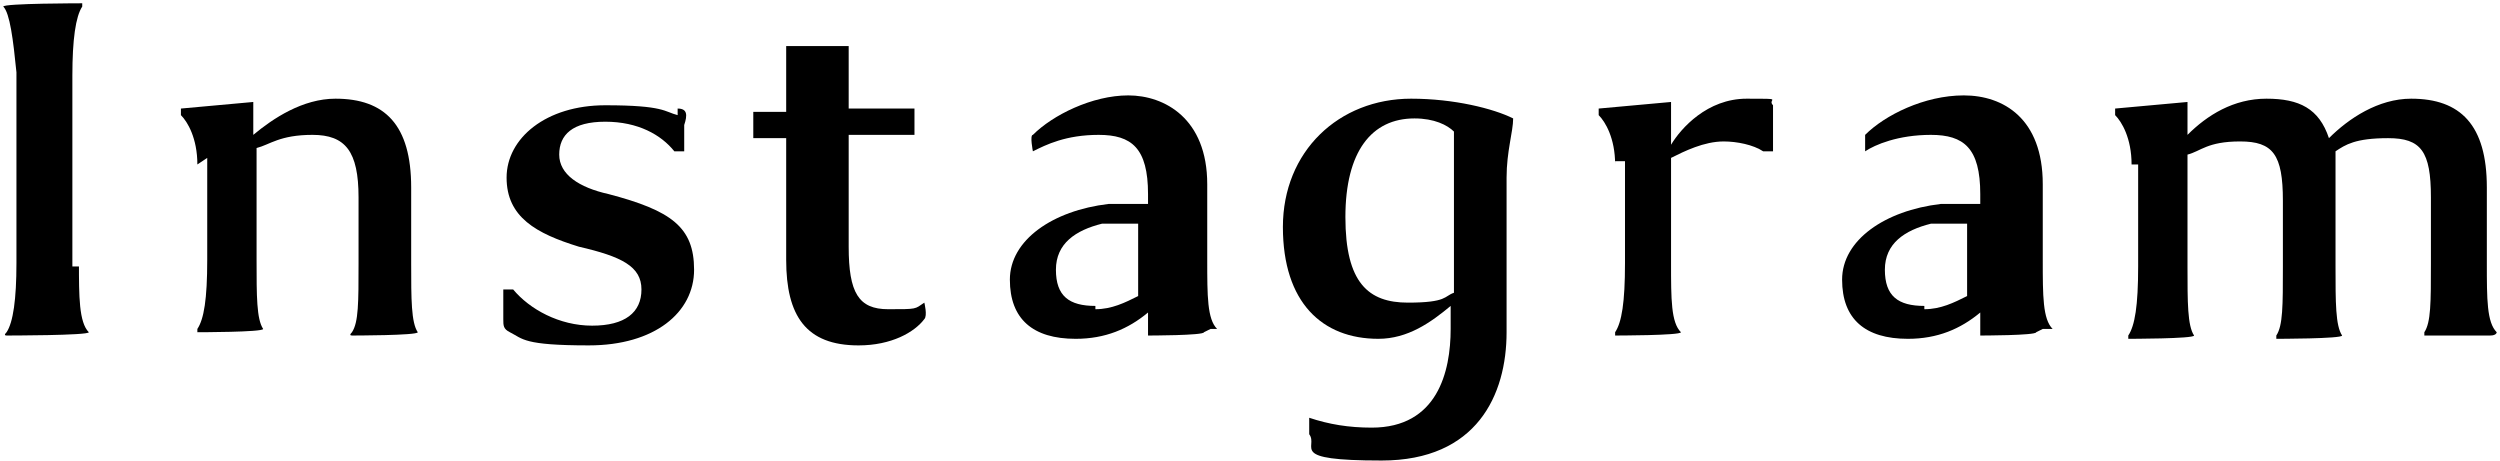
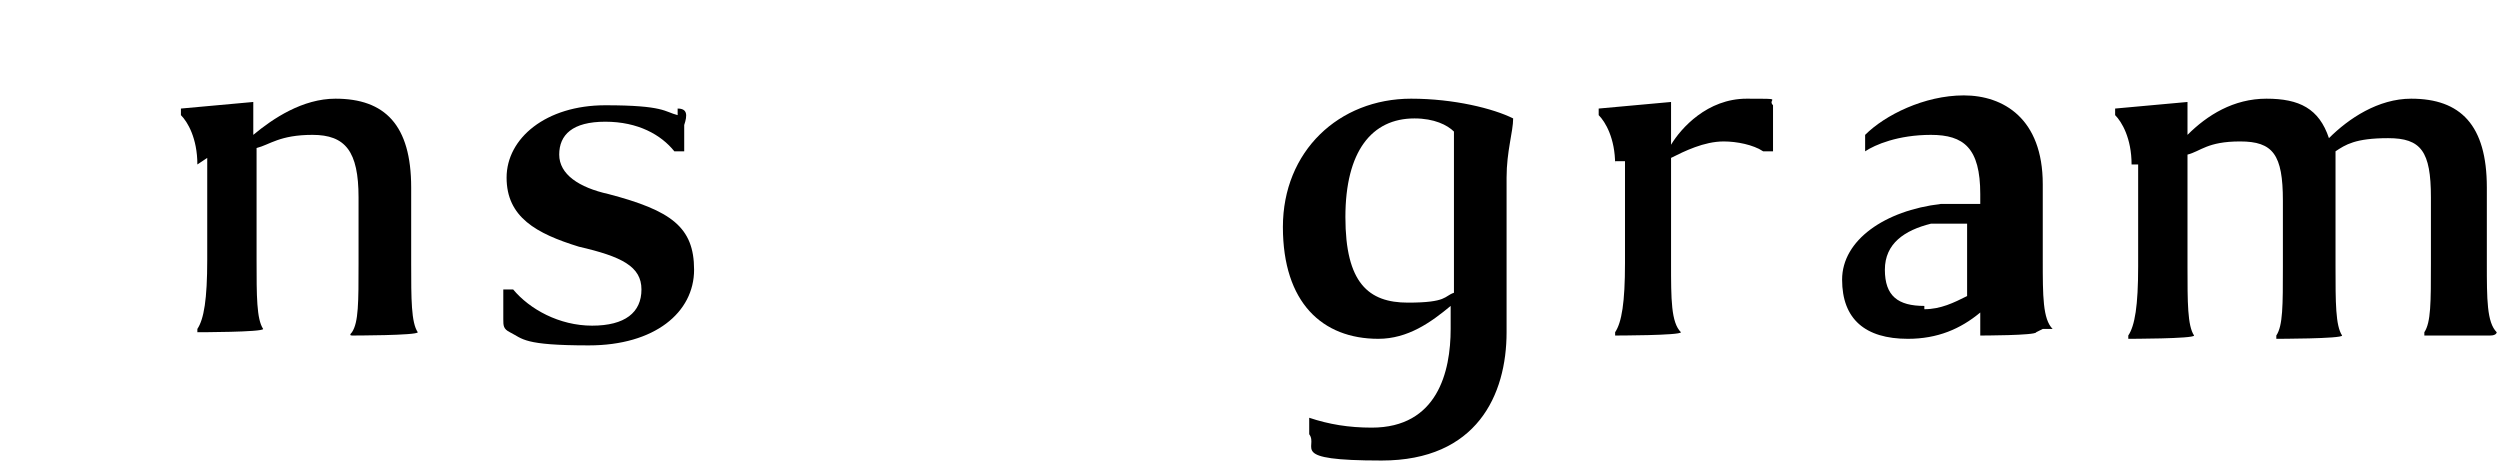
<svg xmlns="http://www.w3.org/2000/svg" id="_レイヤー_2" width="76" height="14" version="1.1" viewBox="0 0 76 14">
  <g id="MV1_x28_ロゴ白_x29_">
    <g>
-       <path d="M2.4,8c0,1,0,1.8.3,2.1h0c0,.1-2.5.1-2.5.1q-.1,0,0-.1c.2-.3.3-1,.3-2.1V2.2C.4,1.2.3.4.1.2H.1C.1.1,2.5.1,2.5.1q0,0,0,.1c-.2.3-.3,1-.3,2.1v5.8h.2Z" />
      <path d="M6,5c0-.8-.3-1.3-.5-1.5v-.2l2.2-.2v1c.6-.5,1.5-1.1,2.5-1.1,1.5,0,2.3.8,2.3,2.7v2.3c0,1.1,0,1.8.2,2.1h0c0,.1-2,.1-2,.1q-.1,0,0-.1c.2-.3.2-.9.2-2.1v-2c0-1.4-.4-1.9-1.4-1.9s-1.3.3-1.7.4v3.4c0,1.1,0,1.8.2,2.1h0c0,.1-2,.1-2,.1q0,0,0-.1c.2-.3.3-.9.3-2.1v-3.1h0l-.3.2Z" />
      <path d="M20.6,3.3c.3,0,.3.2.2.5v.8h-.3c-.4-.5-1.1-.9-2.1-.9s-1.4.4-1.4,1,.6,1,1.5,1.2c1.9.5,2.6,1,2.6,2.3s-1.2,2.3-3.2,2.3-2-.2-2.4-.4c-.2-.1-.2-.2-.2-.4v-.9h.3c.5.6,1.4,1.1,2.4,1.1s1.5-.4,1.5-1.1-.6-1-1.9-1.3c-1.3-.4-2.2-.9-2.2-2.1s1.2-2.2,3-2.2,1.8.2,2.2.3h0v-.2Z" />
-       <path d="M25.8,1.3v2h2v.8h-2v3.4c0,1.4.3,1.9,1.2,1.9s.8,0,1.1-.2c0,0,.1.4,0,.5-.3.4-1,.8-2,.8-1.6,0-2.2-.9-2.2-2.6v-3.7h-1v-.8h1V1.4h1.9Z" />
-       <path d="M36.6,10.1h0c0,.1-1.7.1-1.7.1,0,0,0,0,0-.1,0,0,0-.4,0-.6-.6.5-1.3.8-2.2.8-1.3,0-2-.6-2-1.8s1.3-2.1,3-2.3h1.2v-.3c0-1.4-.5-1.8-1.5-1.8s-1.6.3-2,.5c0,0-.1-.5,0-.5.6-.6,1.8-1.2,2.9-1.2s2.4.7,2.4,2.7v2.3c0,1.1,0,1.8.3,2.1h-.2ZM33.3,9.4c.5,0,.9-.2,1.3-.4v-2.2c-.3,0-.8,0-1.1,0-.8.2-1.4.6-1.4,1.4s.4,1.1,1.2,1.1h0Z" />
      <path d="M42.9,3c1.3,0,2.5.3,3.1.6,0,.4-.2,1-.2,1.8v4.7c0,1.9-.9,3.9-3.8,3.9s-1.9-.4-2.2-.8v-.5c.6.2,1.2.3,1.9.3,2,0,2.4-1.7,2.4-3v-.7c-.6.5-1.3,1-2.2,1-1.7,0-2.9-1.1-2.9-3.4s1.7-3.9,3.9-3.9h0ZM44.2,8.9V4c-.2-.2-.6-.4-1.2-.4-1.3,0-2.1,1-2.1,3s.7,2.6,1.9,2.6,1.1-.2,1.4-.3h0Z" />
      <path d="M49.1,5c0-.8-.3-1.3-.5-1.5v-.2l2.2-.2v1.3c.3-.5,1.1-1.4,2.3-1.4s.6,0,.8.2v1.4h-.3c-.3-.2-.8-.3-1.2-.3-.6,0-1.2.3-1.6.5v3.2c0,1.1,0,1.8.3,2.1h0c0,.1-2,.1-2,.1q0,0,0-.1c.2-.3.3-.9.3-2.1v-3.1h-.3Z" />
      <path d="M61.9,10.1h0c0,.1-1.7.1-1.7.1,0,0,0,0,0-.1,0,0,0-.4,0-.6-.6.5-1.3.8-2.2.8-1.3,0-2-.6-2-1.8s1.3-2.1,3-2.3h1.2v-.3c0-1.4-.5-1.8-1.5-1.8s-1.7.3-2,.5v-.5c.6-.6,1.8-1.2,3-1.2s2.4.7,2.4,2.7v2.3c0,1.1,0,1.8.3,2.1h-.3ZM58.5,9.4c.5,0,.9-.2,1.3-.4v-2.2c-.3,0-.8,0-1.1,0-.8.2-1.4.6-1.4,1.4s.4,1.1,1.2,1.1h0Z" />
      <path d="M64.8,5c0-.8-.3-1.3-.5-1.5v-.2l2.2-.2v1c.6-.6,1.4-1.1,2.4-1.1s1.6.3,1.9,1.2c.6-.6,1.5-1.2,2.5-1.2,1.5,0,2.3.8,2.3,2.7v2.3c0,1.1,0,1.8.3,2.1,0,0,0,.1-.2.1h-2q0,0,0-.1c.2-.3.2-.9.2-2.1v-2c0-1.4-.3-1.8-1.3-1.8s-1.3.2-1.6.4c0,.3,0,.7,0,1.2v2.3c0,1.1,0,1.8.2,2.1h0c0,.1-2,.1-2,.1q0,0,0-.1c.2-.3.2-.9.2-2.1v-2c0-1.4-.3-1.8-1.3-1.8s-1.2.3-1.6.4v3.4c0,1.1,0,1.8.2,2.1h0c0,.1-2,.1-2,.1q0,0,0-.1c.2-.3.3-.9.3-2.1v-3.1h-.3Z" />
    </g>
  </g>
</svg>